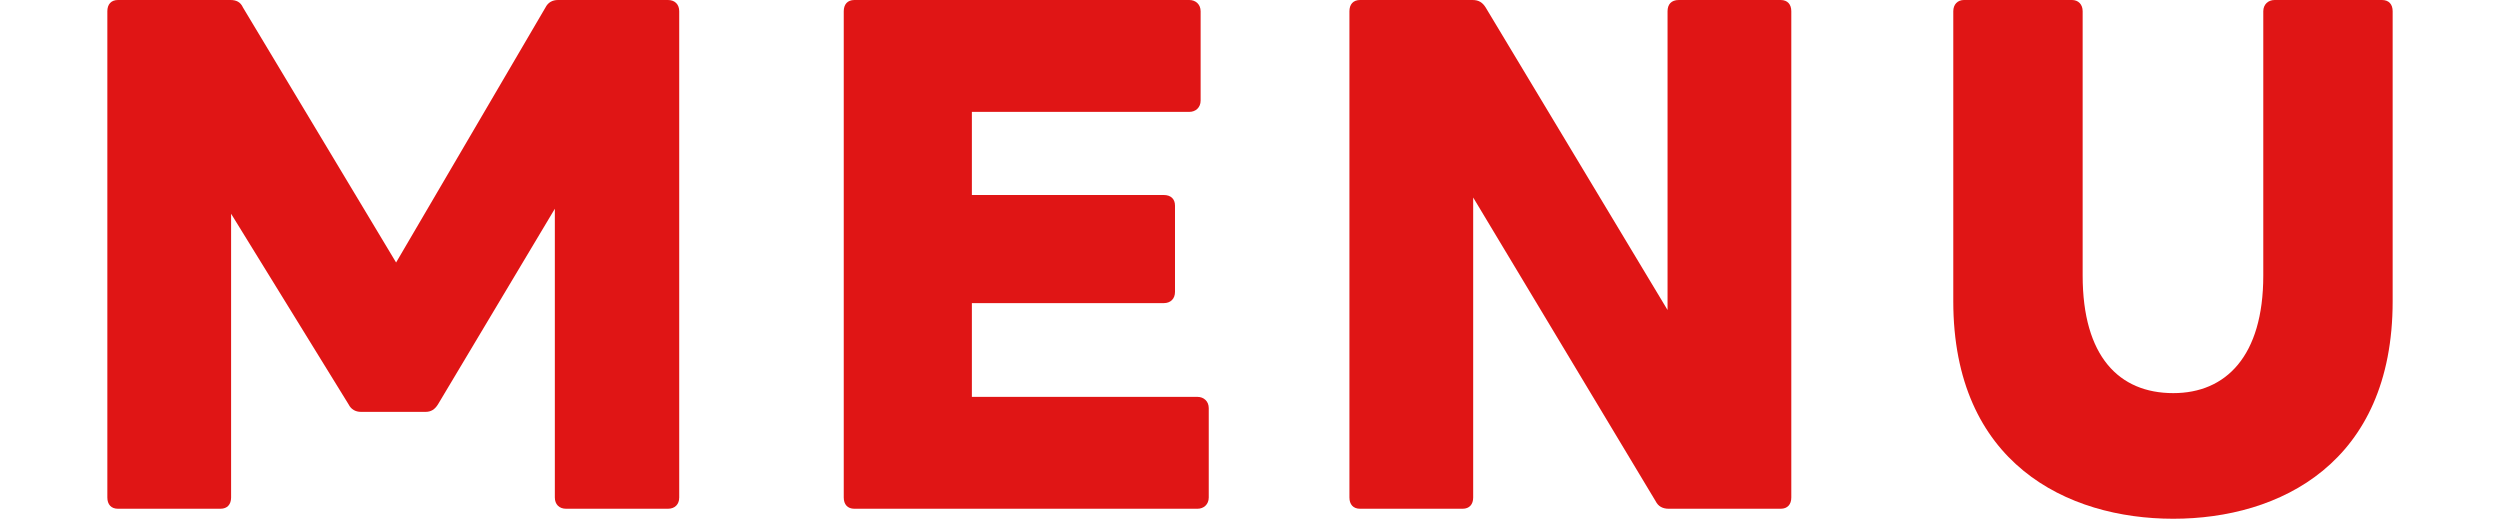
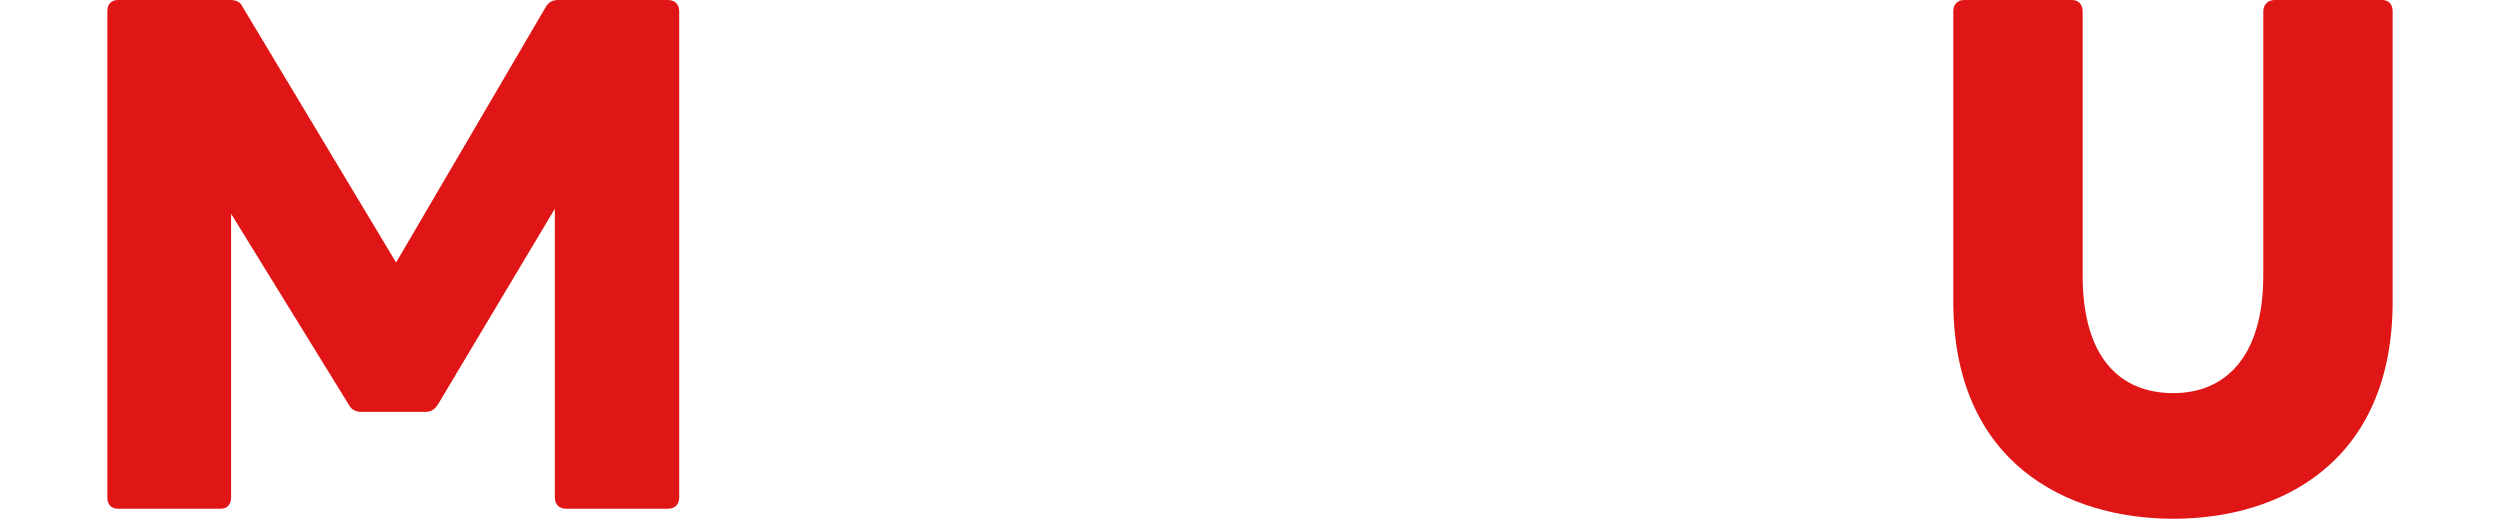
<svg xmlns="http://www.w3.org/2000/svg" width="48" height="10" viewBox="0 0 48 10" fill="none">
  <path d="M2.265 9.768C2.133 9.768 2.061 9.684 2.061 9.552V0.216C2.061 0.084 2.133 0 2.265 0H4.425C4.533 0 4.617 0.036 4.665 0.144L7.605 5.04L10.473 0.144C10.521 0.048 10.605 0 10.713 0H12.825C12.957 0 13.041 0.084 13.041 0.216V9.552C13.041 9.684 12.957 9.768 12.825 9.768H10.869C10.737 9.768 10.653 9.684 10.653 9.552V4.008L8.409 7.764C8.349 7.86 8.277 7.908 8.169 7.908H6.933C6.825 7.908 6.741 7.86 6.693 7.764L4.437 4.104V9.552C4.437 9.684 4.365 9.768 4.233 9.768H2.265Z" fill="#E01515" />
-   <path d="M16.404 9.768C16.272 9.768 16.2 9.684 16.2 9.552V0.216C16.2 0.084 16.272 0 16.404 0H22.836C22.956 0 23.052 0.084 23.052 0.216V1.932C23.052 2.064 22.956 2.148 22.836 2.148H18.66V3.744H22.344C22.476 3.744 22.56 3.816 22.56 3.948V5.604C22.56 5.736 22.476 5.82 22.344 5.82H18.66V7.62H22.992C23.112 7.62 23.208 7.704 23.208 7.836V9.552C23.208 9.684 23.112 9.768 22.992 9.768H16.404Z" fill="#E01515" />
-   <path d="M26.113 9.768C25.981 9.768 25.909 9.684 25.909 9.552V0.216C25.909 0.084 25.981 0 26.113 0H28.273C28.393 0 28.465 0.048 28.525 0.144L32.017 5.952V0.216C32.017 0.084 32.089 0 32.233 0H34.189C34.321 0 34.393 0.084 34.393 0.216V9.552C34.393 9.684 34.321 9.768 34.189 9.768H32.041C31.921 9.768 31.837 9.72 31.789 9.624L28.285 3.792V9.552C28.285 9.684 28.213 9.768 28.081 9.768H26.113Z" fill="#E01515" />
  <path d="M41.727 9.96C39.687 9.96 37.503 8.892 37.503 5.784V0.216C37.503 0.084 37.587 0 37.707 0H39.783C39.903 0 39.987 0.084 39.987 0.216V5.292C39.987 6.84 40.683 7.548 41.727 7.548C42.735 7.548 43.455 6.84 43.455 5.292V0.216C43.455 0.084 43.551 0 43.671 0H45.735C45.867 0 45.939 0.084 45.939 0.216V5.784C45.939 8.892 43.767 9.96 41.727 9.96Z" fill="#E01515" />
</svg>